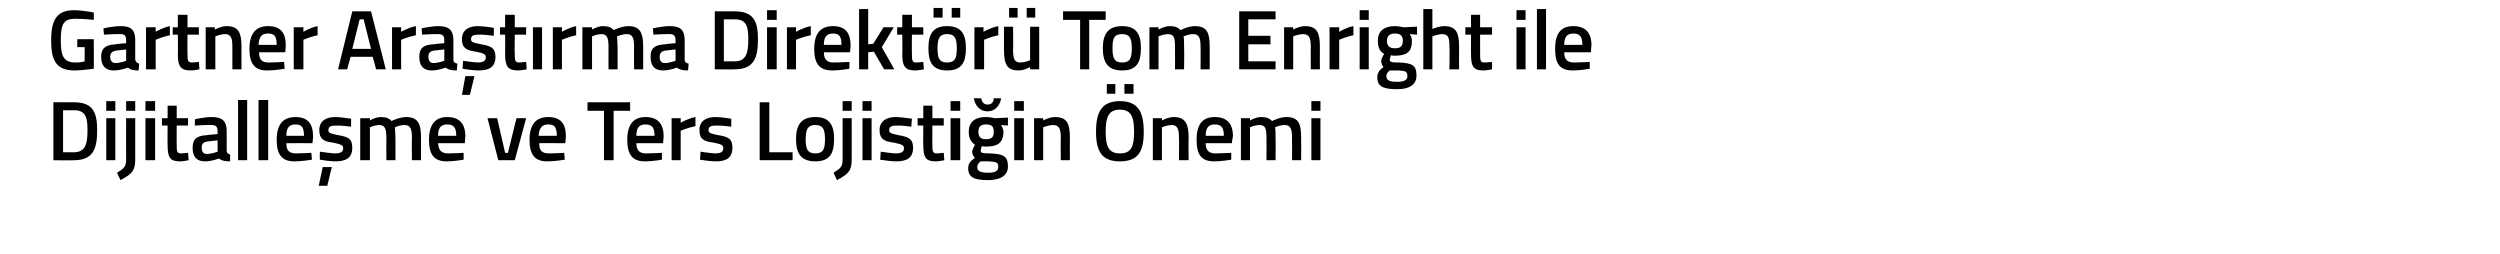
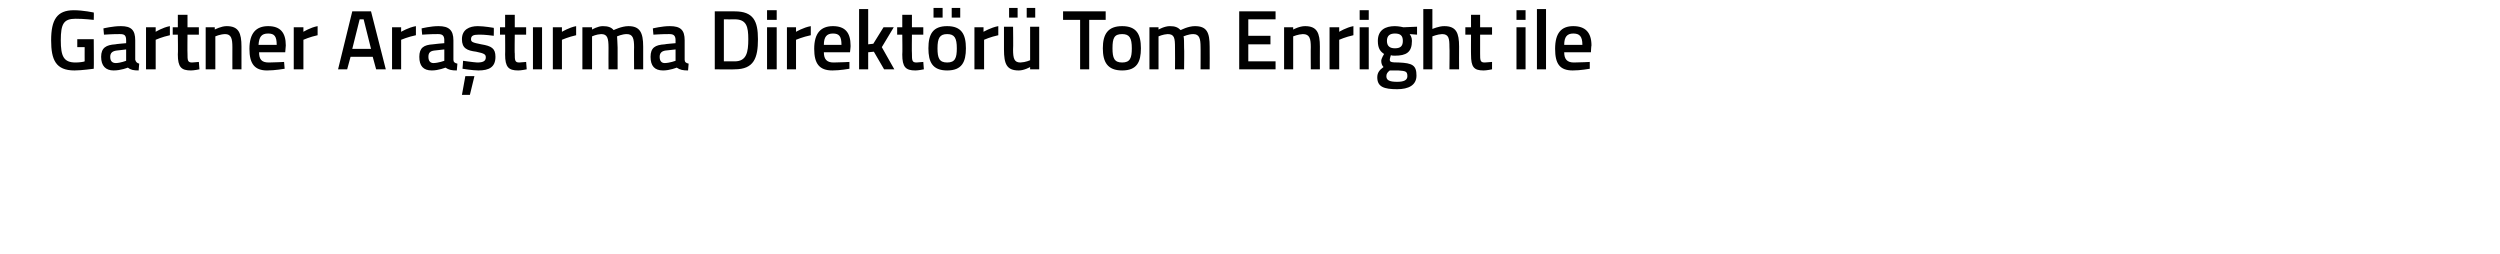
<svg xmlns="http://www.w3.org/2000/svg" version="1.1" width="440px" height="44.75px" viewBox="0 0 440 44.75">
  <desc>Gartner Ara t rma Direkt r Tom Enright ile Dijitalle me ve Ters Lojisti in nemi</desc>
  <defs />
  <g id="Polygon128959">
-     <path d="M 9.4 28.2 L 9.4 18 C 9.4 18 12.99 17.98 13 18 C 16.3 18 17.1 19.7 17.1 22.9 C 17.1 26.2 16.4 28.2 13 28.2 C 12.99 28.25 9.4 28.2 9.4 28.2 Z M 13 19.4 C 12.99 19.43 11.1 19.4 11.1 19.4 L 11.1 26.8 C 11.1 26.8 12.99 26.78 13 26.8 C 15.1 26.8 15.4 25.2 15.4 22.9 C 15.4 20.7 15.1 19.4 13 19.4 Z M 18.7 20.8 L 20.3 20.8 L 20.3 28.2 L 18.7 28.2 L 18.7 20.8 Z M 18.7 17.8 L 20.3 17.8 L 20.3 19.5 L 18.7 19.5 L 18.7 17.8 Z M 22.2 20.8 L 23.8 20.8 C 23.8 20.8 23.8 27.98 23.8 28 C 23.8 30 23.3 30.6 21.2 31.7 C 21.2 31.7 20.6 30.4 20.6 30.4 C 21.9 29.6 22.2 29.3 22.2 28 C 22.18 27.96 22.2 20.8 22.2 20.8 Z M 22.2 17.8 L 23.8 17.8 L 23.8 19.5 L 22.2 19.5 L 22.2 17.8 Z M 25.6 20.8 L 27.3 20.8 L 27.3 28.2 L 25.6 28.2 L 25.6 20.8 Z M 25.6 17.8 L 27.3 17.8 L 27.3 19.5 L 25.6 19.5 L 25.6 17.8 Z M 31.1 22.1 C 31.1 22.1 31.08 25.45 31.1 25.4 C 31.1 26.6 31.1 27 31.9 27 C 32.32 26.96 33.1 26.9 33.1 26.9 L 33.2 28.2 C 33.2 28.2 32.2 28.41 31.7 28.4 C 30 28.4 29.5 27.8 29.5 25.6 C 29.46 25.63 29.5 22.1 29.5 22.1 L 28.5 22.1 L 28.5 20.8 L 29.5 20.8 L 29.5 18.6 L 31.1 18.6 L 31.1 20.8 L 33.1 20.8 L 33.1 22.1 L 31.1 22.1 Z M 39.9 26.5 C 39.9 26.9 40.1 27.1 40.5 27.2 C 40.5 27.2 40.5 28.4 40.5 28.4 C 39.6 28.4 39.1 28.3 38.5 27.9 C 38.5 27.9 37.3 28.4 36.1 28.4 C 34.6 28.4 33.9 27.6 33.9 26 C 33.9 24.4 34.7 23.9 36.3 23.8 C 36.33 23.76 38.3 23.6 38.3 23.6 C 38.3 23.6 38.26 23.06 38.3 23.1 C 38.3 22.2 37.9 22 37.2 22 C 36.16 21.98 34.3 22.1 34.3 22.1 L 34.3 21 C 34.3 21 35.92 20.59 37.3 20.6 C 39.1 20.6 39.9 21.3 39.9 23.1 C 39.9 23.1 39.9 26.5 39.9 26.5 Z M 36.5 24.9 C 35.8 25 35.5 25.3 35.5 26 C 35.5 26.7 35.8 27.1 36.4 27.1 C 37.26 27.08 38.3 26.7 38.3 26.7 L 38.3 24.7 C 38.3 24.7 36.52 24.91 36.5 24.9 Z M 41.9 17.6 L 43.5 17.6 L 43.5 28.2 L 41.9 28.2 L 41.9 17.6 Z M 45.5 17.6 L 47.2 17.6 L 47.2 28.2 L 45.5 28.2 L 45.5 17.6 Z M 54.8 26.9 L 54.9 28.1 C 54.9 28.1 53.16 28.41 51.8 28.4 C 49.6 28.4 48.7 27.2 48.7 24.6 C 48.7 21.8 49.9 20.6 52 20.6 C 54.1 20.6 55.1 21.7 55.1 24 C 55.12 24.02 55 25.2 55 25.2 C 55 25.2 50.37 25.19 50.4 25.2 C 50.4 26.4 50.8 27 52.1 27 C 53.26 26.99 54.8 26.9 54.8 26.9 Z M 53.5 23.9 C 53.5 22.4 53.1 21.9 52 21.9 C 50.9 21.9 50.4 22.5 50.4 23.9 C 50.4 23.9 53.5 23.9 53.5 23.9 Z M 56.1 32.7 L 57.6 32.7 L 58.4 29.4 L 56.8 29.4 L 56.1 32.7 Z M 61.8 22.3 C 61.8 22.3 59.98 22.05 59.1 22.1 C 58.2 22.1 57.8 22.3 57.8 22.9 C 57.8 23.4 58.1 23.5 59.6 23.8 C 61.4 24.1 62 24.5 62 26 C 62 27.8 60.9 28.4 59 28.4 C 58 28.4 56.3 28.1 56.3 28.1 C 56.26 28.08 56.3 26.7 56.3 26.7 C 56.3 26.7 58.12 26.96 58.9 27 C 60 27 60.4 26.7 60.4 26.1 C 60.4 25.6 60.1 25.4 58.6 25.1 C 57 24.9 56.2 24.5 56.2 22.9 C 56.2 21.2 57.5 20.6 59 20.6 C 60.1 20.6 61.8 20.9 61.8 20.9 C 61.78 20.93 61.8 22.3 61.8 22.3 Z M 63.4 28.2 L 63.4 20.8 L 65.1 20.8 L 65.1 21.2 C 65.1 21.2 66.12 20.59 67 20.6 C 67.9 20.6 68.5 20.8 68.9 21.3 C 68.9 21.3 70.3 20.6 71.5 20.6 C 73.5 20.6 74.1 21.7 74.1 24.2 C 74.08 24.23 74.1 28.2 74.1 28.2 L 72.5 28.2 C 72.5 28.2 72.46 24.27 72.5 24.3 C 72.5 22.8 72.3 22 71.2 22 C 70.4 22 69.5 22.4 69.5 22.4 C 69.5 22.6 69.6 23.6 69.6 24.4 C 69.6 24.36 69.6 28.2 69.6 28.2 L 68 28.2 C 68 28.2 67.98 24.39 68 24.4 C 68 22.7 67.8 22 66.7 22 C 65.85 22.04 65.1 22.4 65.1 22.4 L 65.1 28.2 L 63.4 28.2 Z M 81.6 26.9 L 81.6 28.1 C 81.6 28.1 79.93 28.41 78.6 28.4 C 76.4 28.4 75.5 27.2 75.5 24.6 C 75.5 21.8 76.7 20.6 78.7 20.6 C 80.8 20.6 81.9 21.7 81.9 24 C 81.9 24.02 81.8 25.2 81.8 25.2 C 81.8 25.2 77.14 25.19 77.1 25.2 C 77.2 26.4 77.6 27 78.9 27 C 80.04 26.99 81.6 26.9 81.6 26.9 Z M 80.3 23.9 C 80.3 22.4 79.8 21.9 78.7 21.9 C 77.6 21.9 77.1 22.5 77.1 23.9 C 77.1 23.9 80.3 23.9 80.3 23.9 Z M 87.5 20.8 L 88.9 26.9 L 89.4 26.9 L 90.9 20.8 L 92.6 20.8 L 90.6 28.2 L 87.7 28.2 L 85.8 20.8 L 87.5 20.8 Z M 99.3 26.9 L 99.4 28.1 C 99.4 28.1 97.65 28.41 96.3 28.4 C 94.1 28.4 93.2 27.2 93.2 24.6 C 93.2 21.8 94.4 20.6 96.5 20.6 C 98.6 20.6 99.6 21.7 99.6 24 C 99.61 24.02 99.5 25.2 99.5 25.2 C 99.5 25.2 94.86 25.19 94.9 25.2 C 94.9 26.4 95.3 27 96.6 27 C 97.75 26.99 99.3 26.9 99.3 26.9 Z M 98 23.9 C 98 22.4 97.6 21.9 96.5 21.9 C 95.4 21.9 94.9 22.5 94.8 23.9 C 94.8 23.9 98 23.9 98 23.9 Z M 103.4 18 L 110.9 18 L 110.9 19.5 L 108 19.5 L 108 28.2 L 106.3 28.2 L 106.3 19.5 L 103.4 19.5 L 103.4 18 Z M 116.5 26.9 L 116.5 28.1 C 116.5 28.1 114.82 28.41 113.5 28.4 C 111.3 28.4 110.4 27.2 110.4 24.6 C 110.4 21.8 111.6 20.6 113.6 20.6 C 115.7 20.6 116.8 21.7 116.8 24 C 116.79 24.02 116.7 25.2 116.7 25.2 C 116.7 25.2 112.03 25.19 112 25.2 C 112 26.4 112.5 27 113.7 27 C 114.93 26.99 116.5 26.9 116.5 26.9 Z M 115.2 23.9 C 115.2 22.4 114.7 21.9 113.6 21.9 C 112.5 21.9 112 22.5 112 23.9 C 112 23.9 115.2 23.9 115.2 23.9 Z M 118.2 20.8 L 119.8 20.8 L 119.8 21.6 C 119.8 21.6 121.11 20.83 122.4 20.6 C 122.4 20.6 122.4 22.2 122.4 22.2 C 121.02 22.49 119.8 23 119.8 23 L 119.8 28.2 L 118.2 28.2 L 118.2 20.8 Z M 128.7 22.3 C 128.7 22.3 126.91 22.05 126 22.1 C 125.1 22.1 124.7 22.3 124.7 22.9 C 124.7 23.4 125 23.5 126.5 23.8 C 128.3 24.1 128.9 24.5 128.9 26 C 128.9 27.8 127.8 28.4 126 28.4 C 124.9 28.4 123.2 28.1 123.2 28.1 C 123.19 28.08 123.3 26.7 123.3 26.7 C 123.3 26.7 125.05 26.96 125.8 27 C 126.9 27 127.3 26.7 127.3 26.1 C 127.3 25.6 127.1 25.4 125.6 25.1 C 123.9 24.9 123.1 24.5 123.1 22.9 C 123.1 21.2 124.4 20.6 125.9 20.6 C 127 20.6 128.7 20.9 128.7 20.9 C 128.71 20.93 128.7 22.3 128.7 22.3 Z M 133.7 28.2 L 133.7 18 L 135.4 18 L 135.4 26.8 L 139.5 26.8 L 139.5 28.2 L 133.7 28.2 Z M 146.8 24.5 C 146.8 26.9 146.1 28.4 143.5 28.4 C 140.9 28.4 140.1 26.9 140.1 24.5 C 140.1 22 141 20.6 143.5 20.6 C 146 20.6 146.8 22 146.8 24.5 Z M 145.2 24.5 C 145.2 22.7 144.8 22 143.5 22 C 142.2 22 141.8 22.7 141.8 24.5 C 141.8 26.2 142.1 27 143.5 27 C 144.9 27 145.2 26.2 145.2 24.5 Z M 148.3 20.8 L 149.9 20.8 C 149.9 20.8 149.92 27.98 149.9 28 C 149.9 30 149.4 30.6 147.3 31.7 C 147.3 31.7 146.7 30.4 146.7 30.4 C 148 29.6 148.3 29.3 148.3 28 C 148.3 27.96 148.3 20.8 148.3 20.8 Z M 148.3 17.8 L 149.9 17.8 L 149.9 19.5 L 148.3 19.5 L 148.3 17.8 Z M 151.8 20.8 L 153.4 20.8 L 153.4 28.2 L 151.8 28.2 L 151.8 20.8 Z M 151.8 17.8 L 153.4 17.8 L 153.4 19.5 L 151.8 19.5 L 151.8 17.8 Z M 160.4 22.3 C 160.4 22.3 158.67 22.05 157.8 22.1 C 156.9 22.1 156.5 22.3 156.5 22.9 C 156.5 23.4 156.8 23.5 158.2 23.8 C 160 24.1 160.7 24.5 160.7 26 C 160.7 27.8 159.6 28.4 157.7 28.4 C 156.7 28.4 154.9 28.1 154.9 28.1 C 154.95 28.08 155 26.7 155 26.7 C 155 26.7 156.81 26.96 157.6 27 C 158.7 27 159.1 26.7 159.1 26.1 C 159.1 25.6 158.8 25.4 157.3 25.1 C 155.7 24.9 154.8 24.5 154.8 22.9 C 154.8 21.2 156.2 20.6 157.6 20.6 C 158.7 20.6 160.5 20.9 160.5 20.9 C 160.47 20.93 160.4 22.3 160.4 22.3 Z M 164.1 22.1 C 164.1 22.1 164.08 25.45 164.1 25.4 C 164.1 26.6 164.1 27 164.9 27 C 165.32 26.96 166.1 26.9 166.1 26.9 L 166.2 28.2 C 166.2 28.2 165.2 28.41 164.7 28.4 C 163 28.4 162.5 27.8 162.5 25.6 C 162.46 25.63 162.5 22.1 162.5 22.1 L 161.5 22.1 L 161.5 20.8 L 162.5 20.8 L 162.5 18.6 L 164.1 18.6 L 164.1 20.8 L 166.1 20.8 L 166.1 22.1 L 164.1 22.1 Z M 167.3 20.8 L 169 20.8 L 169 28.2 L 167.3 28.2 L 167.3 20.8 Z M 167.3 17.8 L 169 17.8 L 169 19.5 L 167.3 19.5 L 167.3 17.8 Z M 170.4 29.6 C 170.4 28.8 170.8 28.3 171.6 27.8 C 171.3 27.5 171.1 27.1 171.1 26.7 C 171.1 26.3 171.6 25.5 171.6 25.5 C 171.1 25.1 170.5 24.6 170.5 23.2 C 170.5 21.3 171.8 20.6 173.5 20.6 C 174.2 20.6 175.1 20.8 175.1 20.8 C 175.08 20.81 177.4 20.7 177.4 20.7 L 177.4 22.1 C 177.4 22.1 176.16 22 176.2 22 C 176.3 22.3 176.6 22.6 176.6 23.2 C 176.6 25.2 175.5 25.8 173.5 25.8 C 173.4 25.8 173 25.8 172.8 25.7 C 172.8 25.7 172.6 26.3 172.6 26.5 C 172.6 26.9 172.8 27 174.3 27 C 176.6 27.1 177.4 27.5 177.4 29.3 C 177.4 31 175.9 31.7 173.9 31.7 C 171.6 31.7 170.4 31.3 170.4 29.6 Z M 172.6 28.4 C 172.2 28.7 172 29 172 29.4 C 172 30.1 172.5 30.4 173.9 30.4 C 175.1 30.4 175.7 30.1 175.7 29.4 C 175.7 28.5 175.3 28.5 174.1 28.4 C 173.7 28.4 172.6 28.4 172.6 28.4 Z M 174.9 23.2 C 174.9 22.3 174.6 21.9 173.5 21.9 C 172.6 21.9 172.2 22.3 172.2 23.2 C 172.2 24.1 172.6 24.5 173.5 24.5 C 174.6 24.5 174.9 24.1 174.9 23.2 Z M 172.7 17.3 C 172.8 18 173.2 18.4 173.8 18.4 C 174.5 18.4 174.9 18 174.9 17.3 C 174.9 17.3 176.2 17.3 176.2 17.3 C 176 18.5 175.2 19.6 173.8 19.6 C 172.4 19.6 171.6 18.5 171.4 17.3 C 171.4 17.3 172.7 17.3 172.7 17.3 Z M 178.5 20.8 L 180.2 20.8 L 180.2 28.2 L 178.5 28.2 L 178.5 20.8 Z M 178.5 17.8 L 180.2 17.8 L 180.2 19.5 L 178.5 19.5 L 178.5 17.8 Z M 182 28.2 L 182 20.8 L 183.6 20.8 L 183.6 21.2 C 183.6 21.2 184.71 20.59 185.7 20.6 C 187.8 20.6 188.3 21.8 188.3 24.2 C 188.27 24.23 188.3 28.2 188.3 28.2 L 186.7 28.2 C 186.7 28.2 186.66 24.27 186.7 24.3 C 186.7 22.8 186.5 22 185.3 22 C 184.45 22.04 183.6 22.4 183.6 22.4 L 183.6 28.2 L 182 28.2 Z M 199.6 23.2 C 199.6 20.6 199.1 19.3 197.1 19.3 C 195.1 19.3 194.6 20.6 194.6 23.2 C 194.6 25.7 195.1 27 197.1 27 C 199.1 27 199.6 25.8 199.6 23.2 Z M 192.9 23.2 C 192.9 19.7 193.9 17.8 197.1 17.8 C 200.3 17.8 201.3 19.7 201.3 23.2 C 201.3 26.7 200.3 28.4 197.1 28.4 C 193.9 28.4 192.9 26.6 192.9 23.2 Z M 194.8 14.8 L 196.3 14.8 L 196.3 16.5 L 194.8 16.5 L 194.8 14.8 Z M 197.9 14.8 L 199.5 14.8 L 199.5 16.5 L 197.9 16.5 L 197.9 14.8 Z M 202.9 28.2 L 202.9 20.8 L 204.5 20.8 L 204.5 21.2 C 204.5 21.2 205.58 20.59 206.6 20.6 C 208.6 20.6 209.2 21.8 209.2 24.2 C 209.15 24.23 209.2 28.2 209.2 28.2 L 207.5 28.2 C 207.5 28.2 207.54 24.27 207.5 24.3 C 207.5 22.8 207.3 22 206.2 22 C 205.33 22.04 204.5 22.4 204.5 22.4 L 204.5 28.2 L 202.9 28.2 Z M 216.7 26.9 L 216.7 28.1 C 216.7 28.1 214.99 28.41 213.7 28.4 C 211.4 28.4 210.6 27.2 210.6 24.6 C 210.6 21.8 211.7 20.6 213.8 20.6 C 215.9 20.6 217 21.7 217 24 C 216.95 24.02 216.8 25.2 216.8 25.2 C 216.8 25.2 212.2 25.19 212.2 25.2 C 212.2 26.4 212.7 27 213.9 27 C 215.1 26.99 216.7 26.9 216.7 26.9 Z M 215.4 23.9 C 215.4 22.4 214.9 21.9 213.8 21.9 C 212.7 21.9 212.2 22.5 212.2 23.9 C 212.2 23.9 215.4 23.9 215.4 23.9 Z M 218.4 28.2 L 218.4 20.8 L 220 20.8 L 220 21.2 C 220 21.2 221.06 20.59 221.9 20.6 C 222.9 20.6 223.4 20.8 223.9 21.3 C 223.9 21.3 225.2 20.6 226.4 20.6 C 228.5 20.6 229 21.7 229 24.2 C 229.03 24.23 229 28.2 229 28.2 L 227.4 28.2 C 227.4 28.2 227.41 24.27 227.4 24.3 C 227.4 22.8 227.2 22 226.1 22 C 225.3 22 224.4 22.4 224.4 22.4 C 224.5 22.6 224.5 23.6 224.5 24.4 C 224.54 24.36 224.5 28.2 224.5 28.2 L 222.9 28.2 C 222.9 28.2 222.93 24.39 222.9 24.4 C 222.9 22.7 222.8 22 221.6 22 C 220.79 22.04 220 22.4 220 22.4 L 220 28.2 L 218.4 28.2 Z M 230.8 20.8 L 232.4 20.8 L 232.4 28.2 L 230.8 28.2 L 230.8 20.8 Z M 230.8 17.8 L 232.4 17.8 L 232.4 19.5 L 230.8 19.5 L 230.8 17.8 Z " stroke="none" fill="#000" />
-   </g>
+     </g>
  <g id="Polygon128958">
    <path d="M 13.6 6.9 L 16.5 6.9 C 16.5 6.9 16.54 12.07 16.5 12.1 C 16.4 12.1 14.4 12.4 13.1 12.4 C 9.8 12.4 9 10.5 9 7.1 C 9 3.5 10 1.8 13 1.8 C 14.6 1.8 16.5 2.2 16.5 2.2 C 16.54 2.21 16.5 3.5 16.5 3.5 C 16.5 3.5 14.67 3.29 13.3 3.3 C 11.2 3.3 10.7 4.2 10.7 7.1 C 10.7 9.9 11.2 11 13.3 11 C 13.9 11 14.7 10.9 14.9 10.8 C 14.89 10.83 14.9 8.3 14.9 8.3 L 13.6 8.3 L 13.6 6.9 Z M 23.8 10.5 C 23.9 10.9 24.1 11.1 24.5 11.2 C 24.5 11.2 24.4 12.4 24.4 12.4 C 23.5 12.4 23 12.3 22.5 11.9 C 22.5 11.9 21.3 12.4 20 12.4 C 18.6 12.4 17.8 11.6 17.8 10 C 17.8 8.4 18.7 7.9 20.3 7.8 C 20.28 7.76 22.2 7.6 22.2 7.6 C 22.2 7.6 22.21 7.06 22.2 7.1 C 22.2 6.2 21.9 6 21.1 6 C 20.11 5.98 18.3 6.1 18.3 6.1 L 18.2 5 C 18.2 5 19.87 4.59 21.3 4.6 C 23.1 4.6 23.8 5.3 23.8 7.1 C 23.8 7.1 23.8 10.5 23.8 10.5 Z M 20.5 8.9 C 19.8 9 19.4 9.3 19.4 10 C 19.4 10.7 19.7 11.1 20.4 11.1 C 21.21 11.08 22.2 10.7 22.2 10.7 L 22.2 8.7 C 22.2 8.7 20.47 8.91 20.5 8.9 Z M 25.7 4.8 L 27.4 4.8 L 27.4 5.6 C 27.4 5.6 28.63 4.83 29.9 4.6 C 29.9 4.6 29.9 6.2 29.9 6.2 C 28.54 6.49 27.4 7 27.4 7 L 27.4 12.2 L 25.7 12.2 L 25.7 4.8 Z M 33 6.1 C 33 6.1 32.97 9.45 33 9.4 C 33 10.6 33 11 33.8 11 C 34.21 10.96 35 10.9 35 10.9 L 35.1 12.2 C 35.1 12.2 34.09 12.41 33.6 12.4 C 31.9 12.4 31.3 11.8 31.3 9.6 C 31.35 9.63 31.3 6.1 31.3 6.1 L 30.4 6.1 L 30.4 4.8 L 31.3 4.8 L 31.3 2.6 L 33 2.6 L 33 4.8 L 35 4.8 L 35 6.1 L 33 6.1 Z M 36.2 12.2 L 36.2 4.8 L 37.8 4.8 L 37.8 5.2 C 37.8 5.2 38.94 4.59 39.9 4.6 C 42 4.6 42.5 5.8 42.5 8.2 C 42.51 8.23 42.5 12.2 42.5 12.2 L 40.9 12.2 C 40.9 12.2 40.89 8.27 40.9 8.3 C 40.9 6.8 40.7 6 39.6 6 C 38.68 6.04 37.9 6.4 37.9 6.4 L 37.9 12.2 L 36.2 12.2 Z M 50 10.9 L 50.1 12.1 C 50.1 12.1 48.34 12.41 47 12.4 C 44.8 12.4 43.9 11.2 43.9 8.6 C 43.9 5.8 45.1 4.6 47.2 4.6 C 49.3 4.6 50.3 5.7 50.3 8 C 50.31 8.02 50.2 9.2 50.2 9.2 C 50.2 9.2 45.55 9.19 45.6 9.2 C 45.6 10.4 46 11 47.3 11 C 48.45 10.99 50 10.9 50 10.9 Z M 48.7 7.9 C 48.7 6.4 48.3 5.9 47.2 5.9 C 46 5.9 45.6 6.5 45.5 7.9 C 45.5 7.9 48.7 7.9 48.7 7.9 Z M 51.7 4.8 L 53.4 4.8 L 53.4 5.6 C 53.4 5.6 54.63 4.83 55.9 4.6 C 55.9 4.6 55.9 6.2 55.9 6.2 C 54.54 6.49 53.4 7 53.4 7 L 53.4 12.2 L 51.7 12.2 L 51.7 4.8 Z M 62 2 L 65.3 2 L 67.9 12.2 L 66.2 12.2 L 65.6 10 L 61.7 10 L 61.1 12.2 L 59.5 12.2 L 62 2 Z M 62 8.6 L 65.3 8.6 L 64 3.4 L 63.3 3.4 L 62 8.6 Z M 69 4.8 L 70.6 4.8 L 70.6 5.6 C 70.6 5.6 71.88 4.83 73.2 4.6 C 73.2 4.6 73.2 6.2 73.2 6.2 C 71.79 6.49 70.6 7 70.6 7 L 70.6 12.2 L 69 12.2 L 69 4.8 Z M 79.8 10.5 C 79.8 10.9 80 11.1 80.5 11.2 C 80.5 11.2 80.4 12.4 80.4 12.4 C 79.5 12.4 79 12.3 78.4 11.9 C 78.4 11.9 77.2 12.4 76 12.4 C 74.5 12.4 73.8 11.6 73.8 10 C 73.8 8.4 74.6 7.9 76.2 7.8 C 76.24 7.76 78.2 7.6 78.2 7.6 C 78.2 7.6 78.18 7.06 78.2 7.1 C 78.2 6.2 77.8 6 77.1 6 C 76.08 5.98 74.3 6.1 74.3 6.1 L 74.2 5 C 74.2 5 75.84 4.59 77.2 4.6 C 79 4.6 79.8 5.3 79.8 7.1 C 79.8 7.1 79.8 10.5 79.8 10.5 Z M 76.4 8.9 C 75.7 9 75.4 9.3 75.4 10 C 75.4 10.7 75.7 11.1 76.3 11.1 C 77.17 11.08 78.2 10.7 78.2 10.7 L 78.2 8.7 C 78.2 8.7 76.44 8.91 76.4 8.9 Z M 81.3 16.7 L 82.7 16.7 L 83.5 13.4 L 81.9 13.4 L 81.3 16.7 Z M 86.9 6.3 C 86.9 6.3 85.14 6.05 84.2 6.1 C 83.3 6.1 82.9 6.3 82.9 6.9 C 82.9 7.4 83.2 7.5 84.7 7.8 C 86.5 8.1 87.2 8.5 87.2 10 C 87.2 11.8 86.1 12.4 84.2 12.4 C 83.2 12.4 81.4 12.1 81.4 12.1 C 81.42 12.08 81.5 10.7 81.5 10.7 C 81.5 10.7 83.28 10.96 84 11 C 85.1 11 85.5 10.7 85.5 10.1 C 85.5 9.6 85.3 9.4 83.8 9.1 C 82.2 8.9 81.3 8.5 81.3 6.9 C 81.3 5.2 82.6 4.6 84.1 4.6 C 85.2 4.6 86.9 4.9 86.9 4.9 C 86.94 4.93 86.9 6.3 86.9 6.3 Z M 90.6 6.1 C 90.6 6.1 90.55 9.45 90.6 9.4 C 90.6 10.6 90.6 11 91.4 11 C 91.8 10.96 92.6 10.9 92.6 10.9 L 92.7 12.2 C 92.7 12.2 91.68 12.41 91.2 12.4 C 89.5 12.4 88.9 11.8 88.9 9.6 C 88.93 9.63 88.9 6.1 88.9 6.1 L 88 6.1 L 88 4.8 L 88.9 4.8 L 88.9 2.6 L 90.6 2.6 L 90.6 4.8 L 92.6 4.8 L 92.6 6.1 L 90.6 6.1 Z M 93.8 4.8 L 95.4 4.8 L 95.4 12.2 L 93.8 12.2 L 93.8 4.8 Z M 97.3 4.8 L 98.9 4.8 L 98.9 5.6 C 98.9 5.6 100.17 4.83 101.4 4.6 C 101.4 4.6 101.4 6.2 101.4 6.2 C 100.08 6.49 98.9 7 98.9 7 L 98.9 12.2 L 97.3 12.2 L 97.3 4.8 Z M 102.5 12.2 L 102.5 4.8 L 104.2 4.8 L 104.2 5.2 C 104.2 5.2 105.22 4.59 106.1 4.6 C 107 4.6 107.6 4.8 108 5.3 C 108 5.3 109.4 4.6 110.6 4.6 C 112.6 4.6 113.2 5.7 113.2 8.2 C 113.19 8.23 113.2 12.2 113.2 12.2 L 111.6 12.2 C 111.6 12.2 111.57 8.27 111.6 8.3 C 111.6 6.8 111.4 6 110.3 6 C 109.5 6 108.6 6.4 108.6 6.4 C 108.6 6.6 108.7 7.6 108.7 8.4 C 108.7 8.36 108.7 12.2 108.7 12.2 L 107.1 12.2 C 107.1 12.2 107.08 8.39 107.1 8.4 C 107.1 6.7 106.9 6 105.8 6 C 104.95 6.04 104.2 6.4 104.2 6.4 L 104.2 12.2 L 102.5 12.2 Z M 120.5 10.5 C 120.5 10.9 120.7 11.1 121.2 11.2 C 121.2 11.2 121.1 12.4 121.1 12.4 C 120.2 12.4 119.7 12.3 119.1 11.9 C 119.1 11.9 117.9 12.4 116.7 12.4 C 115.2 12.4 114.5 11.6 114.5 10 C 114.5 8.4 115.3 7.9 117 7.8 C 116.95 7.76 118.9 7.6 118.9 7.6 C 118.9 7.6 118.89 7.06 118.9 7.1 C 118.9 6.2 118.5 6 117.8 6 C 116.79 5.98 115 6.1 115 6.1 L 114.9 5 C 114.9 5 116.55 4.59 117.9 4.6 C 119.8 4.6 120.5 5.3 120.5 7.1 C 120.5 7.1 120.5 10.5 120.5 10.5 Z M 117.1 8.9 C 116.5 9 116.1 9.3 116.1 10 C 116.1 10.7 116.4 11.1 117 11.1 C 117.88 11.08 118.9 10.7 118.9 10.7 L 118.9 8.7 C 118.9 8.7 117.15 8.91 117.1 8.9 Z M 125.8 12.2 L 125.8 2 C 125.8 2 129.31 1.98 129.3 2 C 132.6 2 133.4 3.7 133.4 6.9 C 133.4 10.2 132.7 12.2 129.3 12.2 C 129.31 12.25 125.8 12.2 125.8 12.2 Z M 129.3 3.4 C 129.31 3.43 127.4 3.4 127.4 3.4 L 127.4 10.8 C 127.4 10.8 129.31 10.78 129.3 10.8 C 131.4 10.8 131.7 9.2 131.7 6.9 C 131.7 4.7 131.4 3.4 129.3 3.4 Z M 135 4.8 L 136.7 4.8 L 136.7 12.2 L 135 12.2 L 135 4.8 Z M 135 1.8 L 136.7 1.8 L 136.7 3.5 L 135 3.5 L 135 1.8 Z M 138.5 4.8 L 140.1 4.8 L 140.1 5.6 C 140.1 5.6 141.39 4.83 142.7 4.6 C 142.7 4.6 142.7 6.2 142.7 6.2 C 141.3 6.49 140.1 7 140.1 7 L 140.1 12.2 L 138.5 12.2 L 138.5 4.8 Z M 149.5 10.9 L 149.5 12.1 C 149.5 12.1 147.78 12.41 146.5 12.4 C 144.2 12.4 143.3 11.2 143.3 8.6 C 143.3 5.8 144.5 4.6 146.6 4.6 C 148.7 4.6 149.7 5.7 149.7 8 C 149.74 8.02 149.6 9.2 149.6 9.2 C 149.6 9.2 144.99 9.19 145 9.2 C 145 10.4 145.5 11 146.7 11 C 147.88 10.99 149.5 10.9 149.5 10.9 Z M 148.1 7.9 C 148.1 6.4 147.7 5.9 146.6 5.9 C 145.5 5.9 145 6.5 145 7.9 C 145 7.9 148.1 7.9 148.1 7.9 Z M 151.2 12.2 L 151.2 1.6 L 152.8 1.6 L 152.8 7.8 L 153.7 7.7 L 155.5 4.8 L 157.3 4.8 L 155.2 8.3 L 157.4 12.2 L 155.6 12.2 L 153.8 9.1 L 152.8 9.2 L 152.8 12.2 L 151.2 12.2 Z M 160.5 6.1 C 160.5 6.1 160.46 9.45 160.5 9.4 C 160.5 10.6 160.5 11 161.3 11 C 161.71 10.96 162.5 10.9 162.5 10.9 L 162.6 12.2 C 162.6 12.2 161.59 12.41 161.1 12.4 C 159.4 12.4 158.8 11.8 158.8 9.6 C 158.85 9.63 158.8 6.1 158.8 6.1 L 157.9 6.1 L 157.9 4.8 L 158.8 4.8 L 158.8 2.6 L 160.5 2.6 L 160.5 4.8 L 162.5 4.8 L 162.5 6.1 L 160.5 6.1 Z M 163.4 8.5 C 163.4 10.9 164.1 12.4 166.7 12.4 C 169.3 12.4 170 10.9 170 8.5 C 170 6 169.2 4.6 166.7 4.6 C 164.2 4.6 163.4 6 163.4 8.5 Z M 165 8.5 C 165 6.7 165.4 6 166.7 6 C 168 6 168.4 6.7 168.4 8.5 C 168.4 10.2 168.1 11 166.7 11 C 165.3 11 165 10.2 165 8.5 Z M 164.3 1.4 L 165.9 1.4 L 165.9 3.1 L 164.3 3.1 L 164.3 1.4 Z M 167.5 1.4 L 169 1.4 L 169 3.1 L 167.5 3.1 L 167.5 1.4 Z M 171.5 4.8 L 173.1 4.8 L 173.1 5.6 C 173.1 5.6 174.41 4.83 175.7 4.6 C 175.7 4.6 175.7 6.2 175.7 6.2 C 174.32 6.49 173.2 7 173.2 7 L 173.2 12.2 L 171.5 12.2 L 171.5 4.8 Z M 181.3 4.7 L 181.3 10.6 C 181.3 10.6 180.52 10.96 179.6 11 C 178.5 11 178.3 10.3 178.3 8.7 C 178.35 8.68 178.3 4.7 178.3 4.7 L 176.7 4.7 C 176.7 4.7 176.71 8.66 176.7 8.7 C 176.7 11.3 177.2 12.4 179.3 12.4 C 180.24 12.41 181.3 11.8 181.3 11.8 L 181.3 12.2 L 182.9 12.2 L 182.9 4.7 L 181.3 4.7 Z M 177.6 1.4 L 179.1 1.4 L 179.1 3.1 L 177.6 3.1 L 177.6 1.4 Z M 180.7 1.4 L 182.2 1.4 L 182.2 3.1 L 180.7 3.1 L 180.7 1.4 Z M 187.1 2 L 194.6 2 L 194.6 3.5 L 191.7 3.5 L 191.7 12.2 L 190.1 12.2 L 190.1 3.5 L 187.1 3.5 L 187.1 2 Z M 200.8 8.5 C 200.8 10.9 200.1 12.4 197.5 12.4 C 194.9 12.4 194.1 10.9 194.1 8.5 C 194.1 6 195 4.6 197.5 4.6 C 200 4.6 200.8 6 200.8 8.5 Z M 199.2 8.5 C 199.2 6.7 198.8 6 197.5 6 C 196.1 6 195.8 6.7 195.8 8.5 C 195.8 10.2 196.1 11 197.5 11 C 198.9 11 199.2 10.2 199.2 8.5 Z M 202.3 12.2 L 202.3 4.8 L 203.9 4.8 L 203.9 5.2 C 203.9 5.2 204.97 4.59 205.9 4.6 C 206.8 4.6 207.3 4.8 207.8 5.3 C 207.8 5.3 209.1 4.6 210.3 4.6 C 212.4 4.6 212.9 5.7 212.9 8.2 C 212.93 8.23 212.9 12.2 212.9 12.2 L 211.3 12.2 C 211.3 12.2 211.32 8.27 211.3 8.3 C 211.3 6.8 211.1 6 210 6 C 209.2 6 208.3 6.4 208.3 6.4 C 208.4 6.6 208.4 7.6 208.4 8.4 C 208.45 8.36 208.4 12.2 208.4 12.2 L 206.8 12.2 C 206.8 12.2 206.83 8.39 206.8 8.4 C 206.8 6.7 206.7 6 205.5 6 C 204.7 6.04 203.9 6.4 203.9 6.4 L 203.9 12.2 L 202.3 12.2 Z M 218.1 2 L 224.5 2 L 224.5 3.4 L 219.7 3.4 L 219.7 6.3 L 223.6 6.3 L 223.6 7.8 L 219.7 7.8 L 219.7 10.8 L 224.5 10.8 L 224.5 12.2 L 218.1 12.2 L 218.1 2 Z M 226 12.2 L 226 4.8 L 227.6 4.8 L 227.6 5.2 C 227.6 5.2 228.71 4.59 229.7 4.6 C 231.8 4.6 232.3 5.8 232.3 8.2 C 232.28 8.23 232.3 12.2 232.3 12.2 L 230.7 12.2 C 230.7 12.2 230.67 8.27 230.7 8.3 C 230.7 6.8 230.5 6 229.3 6 C 228.46 6.04 227.6 6.4 227.6 6.4 L 227.6 12.2 L 226 12.2 Z M 234 4.8 L 235.7 4.8 L 235.7 5.6 C 235.7 5.6 236.93 4.83 238.2 4.6 C 238.2 4.6 238.2 6.2 238.2 6.2 C 236.84 6.49 235.7 7 235.7 7 L 235.7 12.2 L 234 12.2 L 234 4.8 Z M 239.3 4.8 L 240.9 4.8 L 240.9 12.2 L 239.3 12.2 L 239.3 4.8 Z M 239.3 1.8 L 240.9 1.8 L 240.9 3.5 L 239.3 3.5 L 239.3 1.8 Z M 242.4 13.6 C 242.4 12.8 242.8 12.3 243.5 11.8 C 243.2 11.5 243.1 11.1 243.1 10.7 C 243.1 10.3 243.6 9.5 243.6 9.5 C 243 9.1 242.5 8.6 242.5 7.2 C 242.5 5.3 243.8 4.6 245.5 4.6 C 246.2 4.6 247 4.8 247 4.8 C 247.05 4.81 249.4 4.7 249.4 4.7 L 249.4 6.1 C 249.4 6.1 248.12 6 248.1 6 C 248.3 6.3 248.5 6.6 248.5 7.2 C 248.5 9.2 247.5 9.8 245.5 9.8 C 245.3 9.8 244.9 9.8 244.8 9.7 C 244.8 9.7 244.6 10.3 244.6 10.5 C 244.6 10.9 244.8 11 246.2 11 C 248.6 11.1 249.3 11.5 249.3 13.3 C 249.3 15 247.9 15.7 245.9 15.7 C 243.6 15.7 242.4 15.3 242.4 13.6 Z M 244.6 12.4 C 244.2 12.7 244 13 244 13.4 C 244 14.1 244.5 14.4 245.9 14.4 C 247.1 14.4 247.7 14.1 247.7 13.4 C 247.7 12.5 247.3 12.5 246.1 12.4 C 245.6 12.4 244.6 12.4 244.6 12.4 Z M 246.9 7.2 C 246.9 6.3 246.5 5.9 245.5 5.9 C 244.6 5.9 244.1 6.3 244.1 7.2 C 244.1 8.1 244.6 8.5 245.5 8.5 C 246.5 8.5 246.9 8.1 246.9 7.2 Z M 250.5 12.2 L 250.5 1.6 L 252.1 1.6 L 252.1 5.1 C 252.1 5.1 253.24 4.59 254.2 4.6 C 256.3 4.6 256.8 5.8 256.8 8.2 C 256.78 8.23 256.8 12.2 256.8 12.2 L 255.1 12.2 C 255.1 12.2 255.15 8.27 255.1 8.3 C 255.1 6.8 255 6 253.8 6 C 252.98 6.04 252.1 6.4 252.1 6.4 L 252.1 12.2 L 250.5 12.2 Z M 260.5 6.1 C 260.5 6.1 260.5 9.45 260.5 9.4 C 260.5 10.6 260.5 11 261.3 11 C 261.74 10.96 262.6 10.9 262.6 10.9 L 262.6 12.2 C 262.6 12.2 261.62 12.41 261.1 12.4 C 259.4 12.4 258.9 11.8 258.9 9.6 C 258.88 9.63 258.9 6.1 258.9 6.1 L 257.9 6.1 L 257.9 4.8 L 258.9 4.8 L 258.9 2.6 L 260.5 2.6 L 260.5 4.8 L 262.6 4.8 L 262.6 6.1 L 260.5 6.1 Z M 266.9 4.8 L 268.5 4.8 L 268.5 12.2 L 266.9 12.2 L 266.9 4.8 Z M 266.9 1.8 L 268.5 1.8 L 268.5 3.5 L 266.9 3.5 L 266.9 1.8 Z M 270.5 1.6 L 272.1 1.6 L 272.1 12.2 L 270.5 12.2 L 270.5 1.6 Z M 279.8 10.9 L 279.8 12.1 C 279.8 12.1 278.09 12.41 276.8 12.4 C 274.5 12.4 273.7 11.2 273.7 8.6 C 273.7 5.8 274.8 4.6 276.9 4.6 C 279 4.6 280.1 5.7 280.1 8 C 280.06 8.02 280 9.2 280 9.2 C 280 9.2 275.3 9.19 275.3 9.2 C 275.3 10.4 275.8 11 277 11 C 278.2 10.99 279.8 10.9 279.8 10.9 Z M 278.5 7.9 C 278.5 6.4 278 5.9 276.9 5.9 C 275.8 5.9 275.3 6.5 275.3 7.9 C 275.3 7.9 278.5 7.9 278.5 7.9 Z " stroke="none" fill="#000" />
  </g>
</svg>